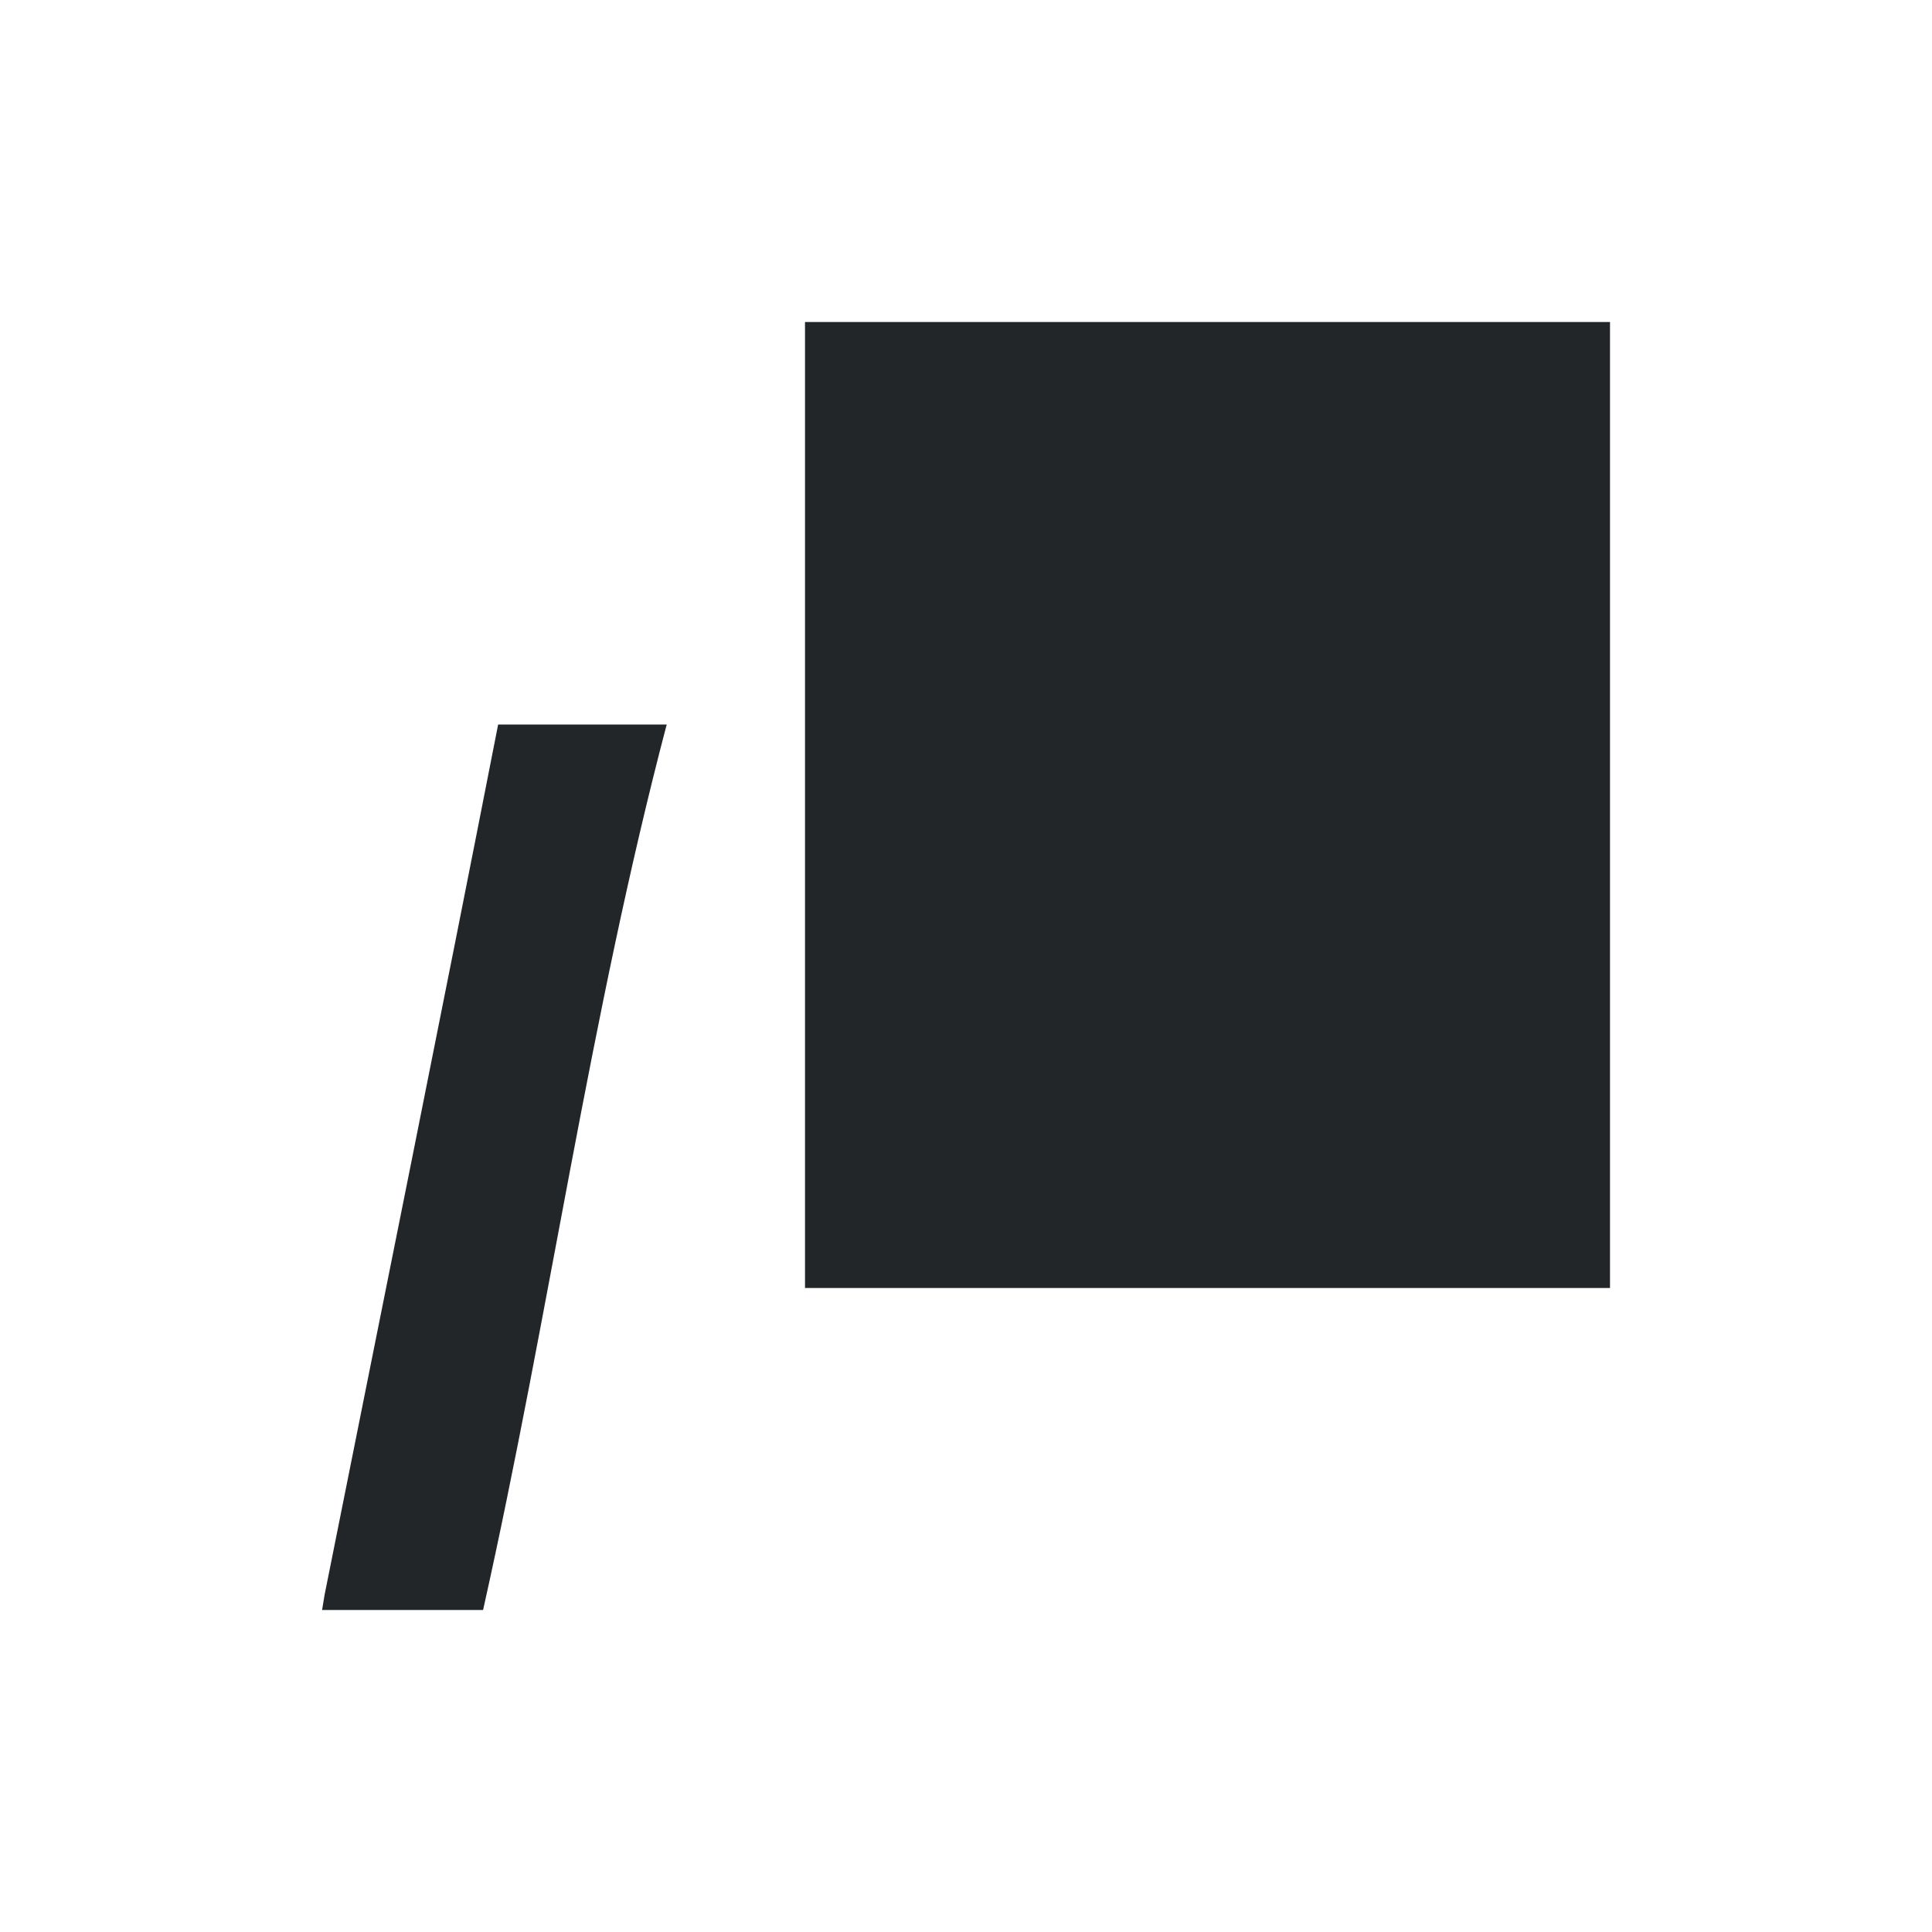
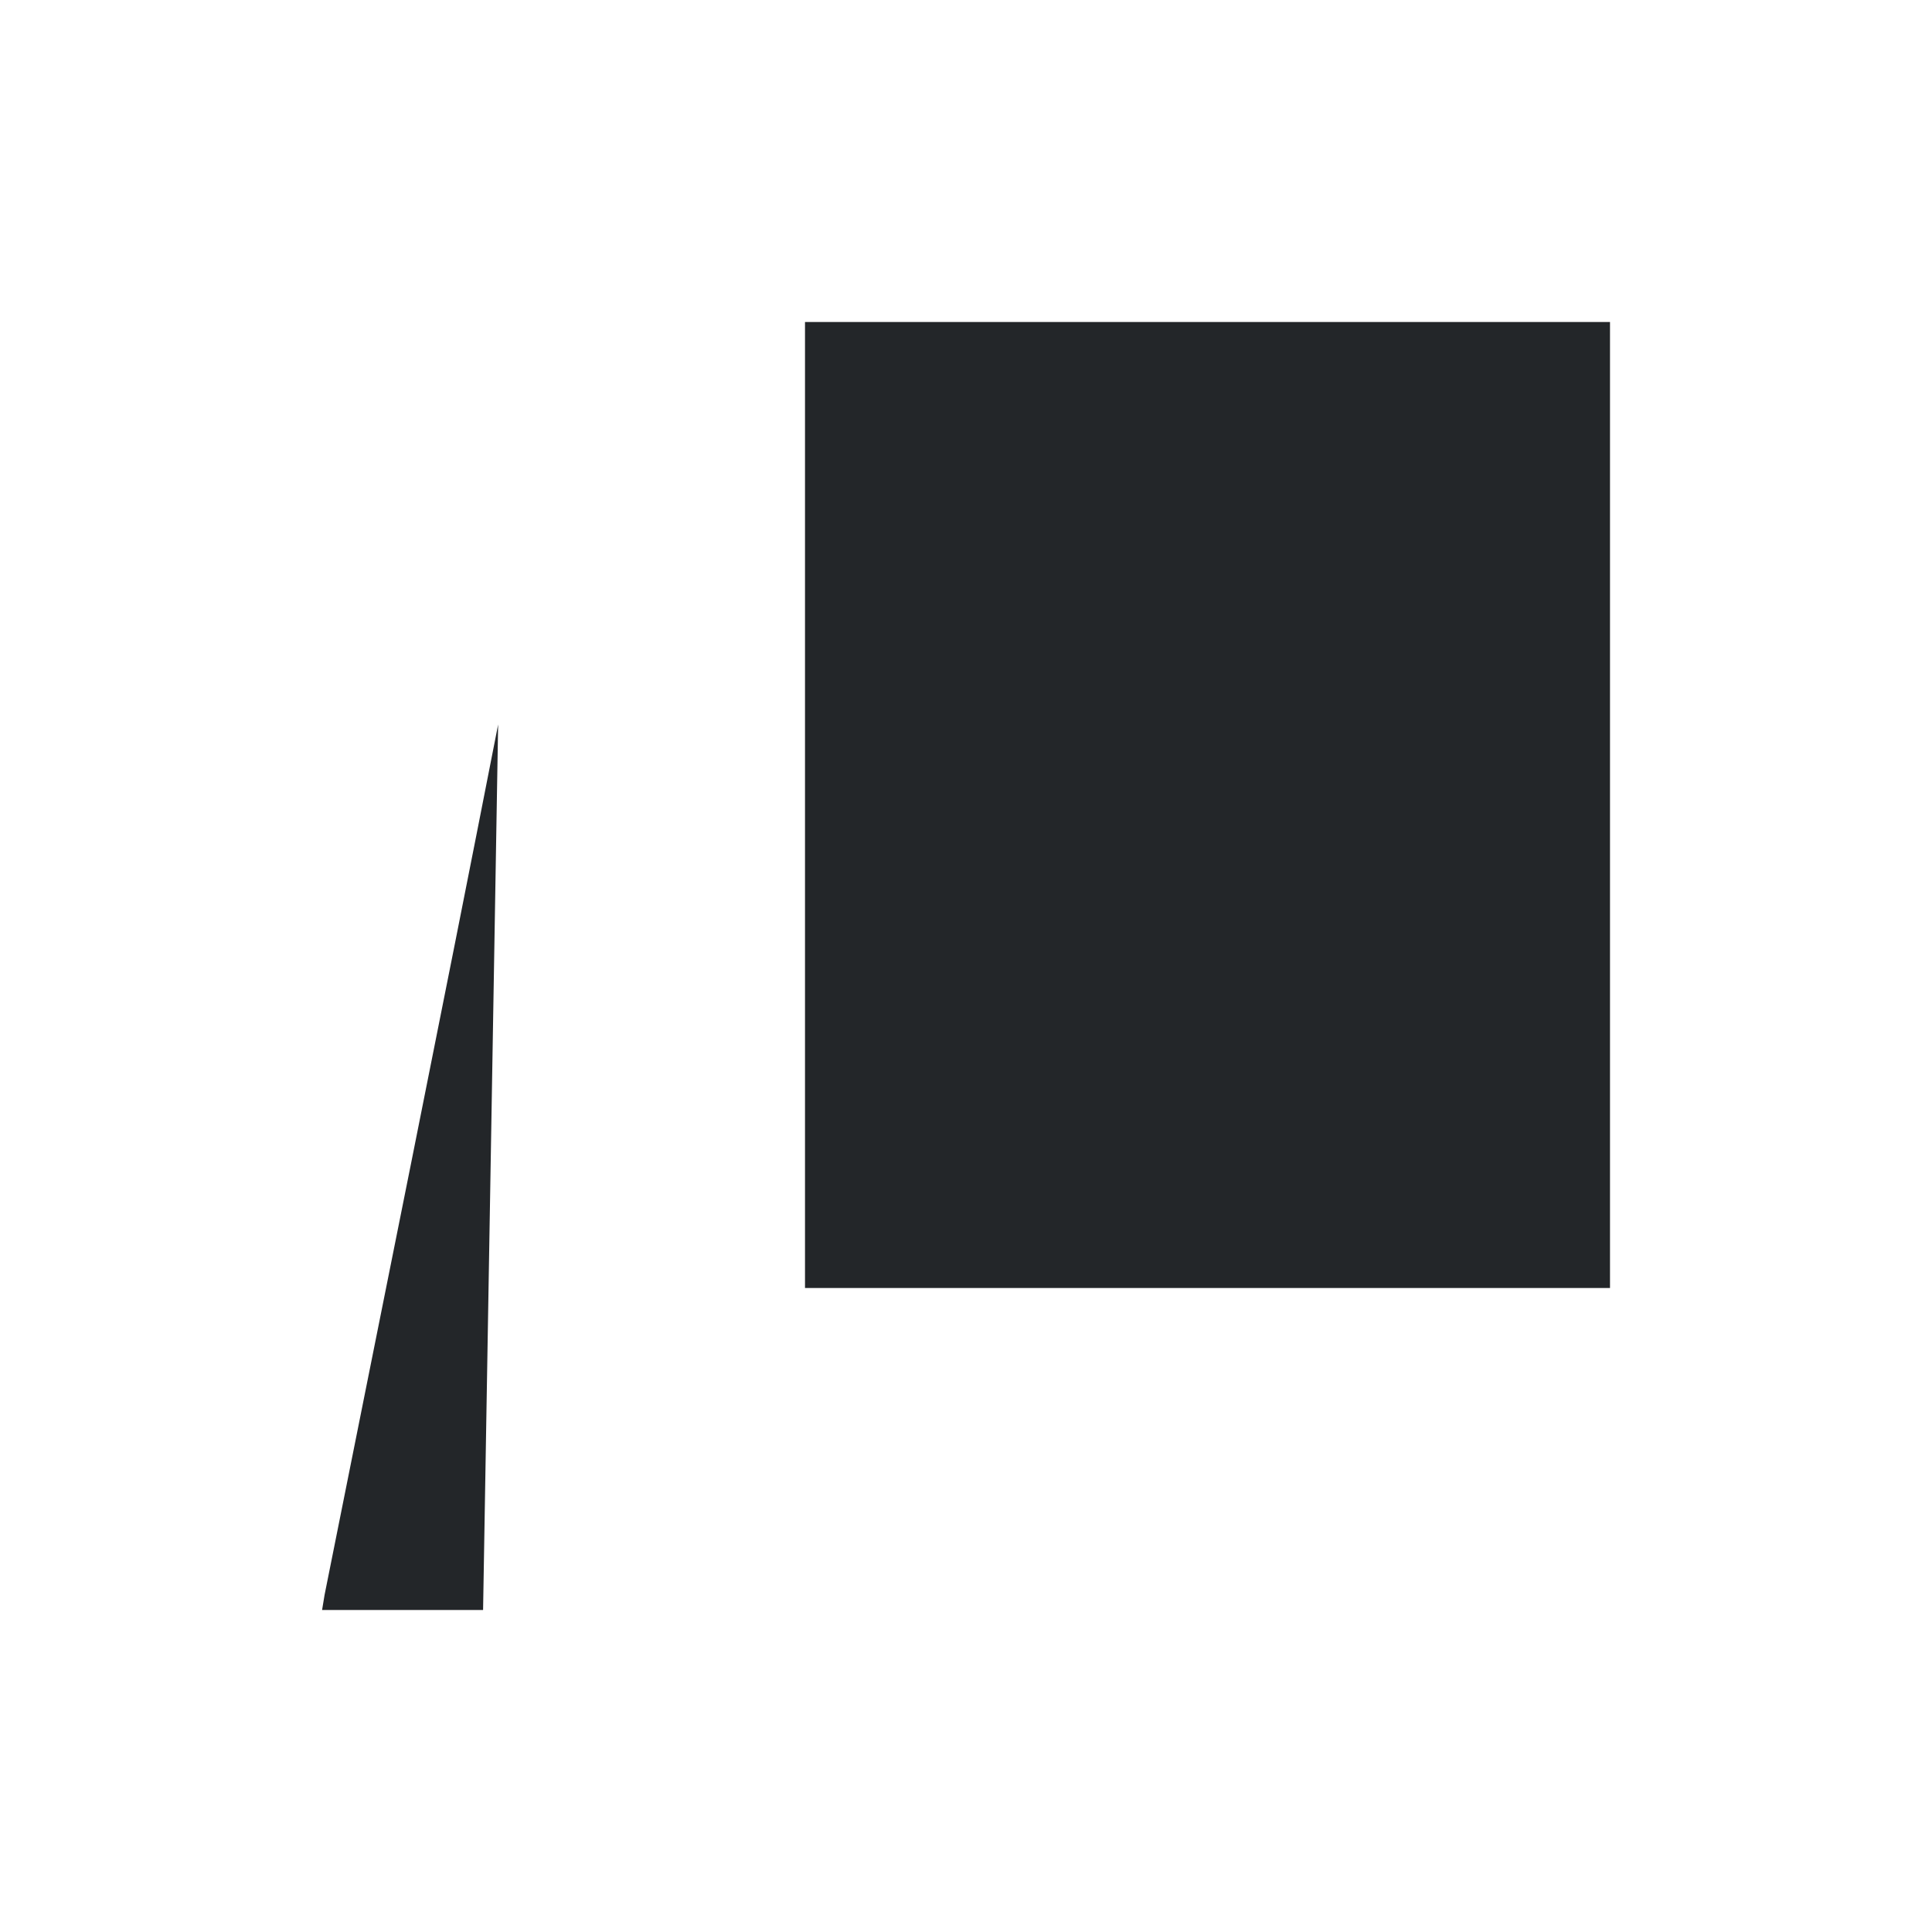
<svg xmlns="http://www.w3.org/2000/svg" viewBox="0 0 24 24">
-   <path d="m10 4v12h10v-12zm-3.812 5c-.706 3.607-1.436 7.209-2.156 10.812l-.031.188h2c.818-3.653 1.328-7.378 2.281-11z" fill="#232629" />
+   <path d="m10 4v12h10v-12zm-3.812 5c-.706 3.607-1.436 7.209-2.156 10.812l-.031.188h2z" fill="#232629" />
</svg>